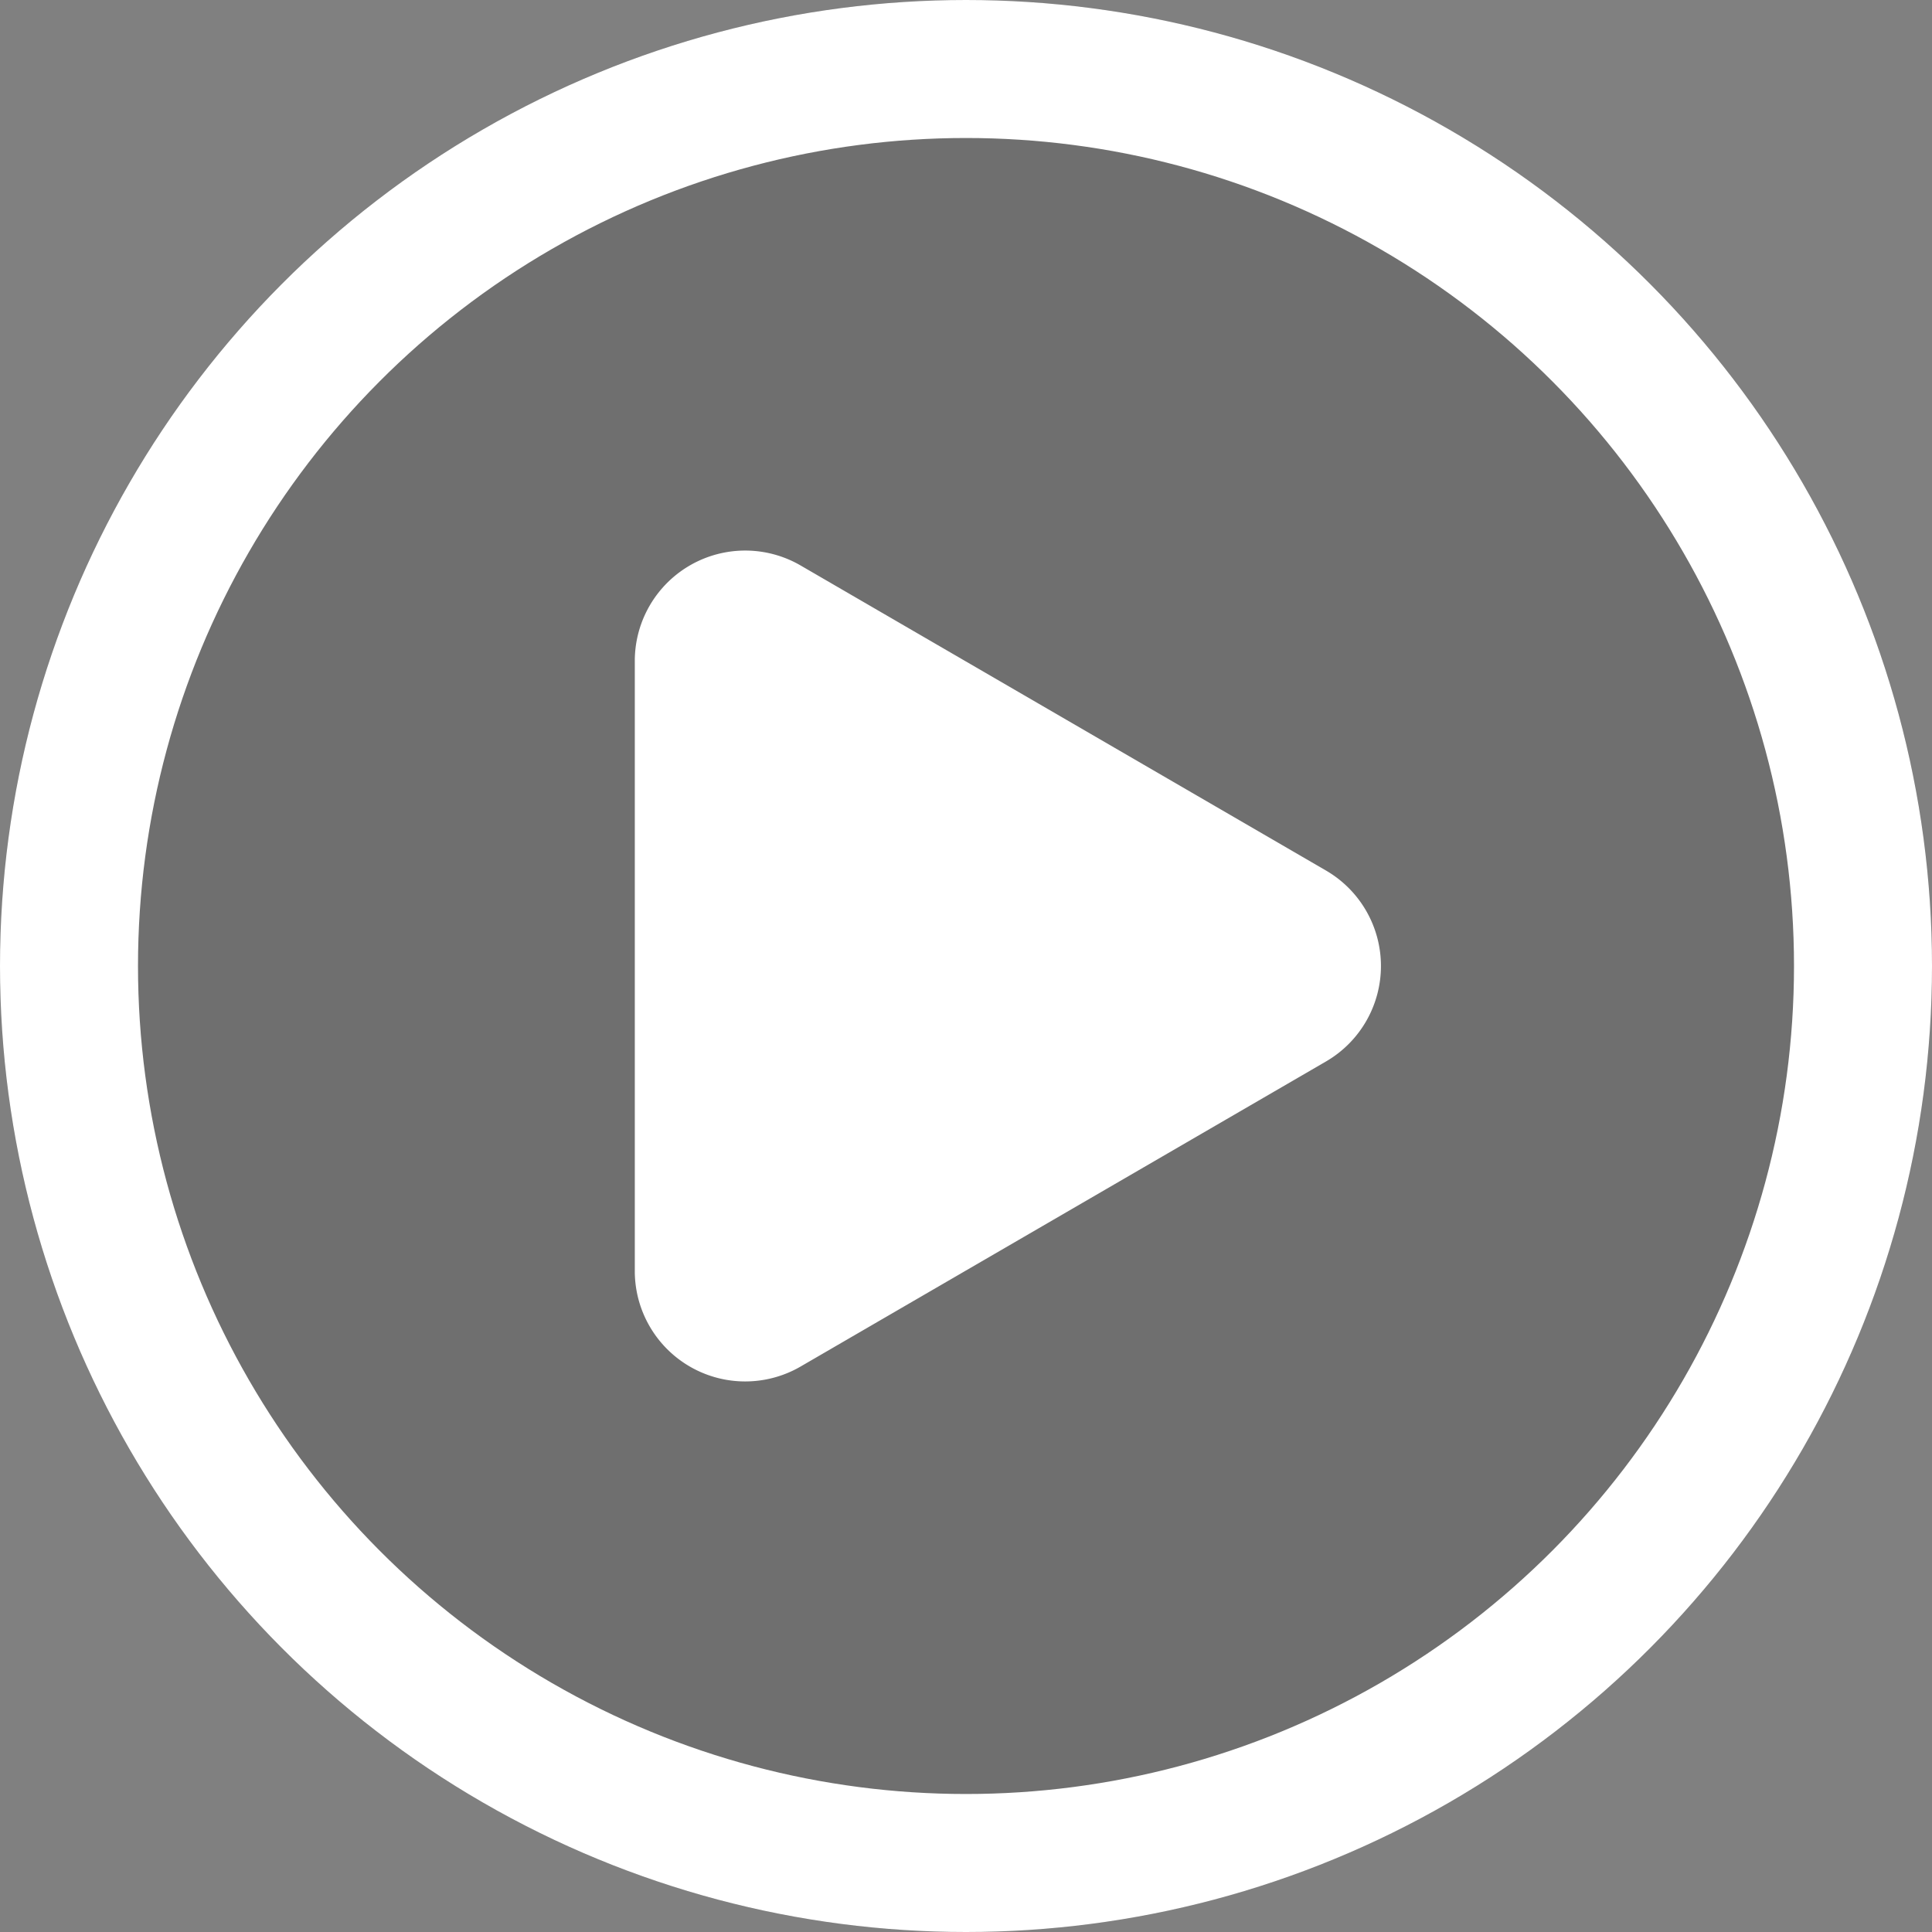
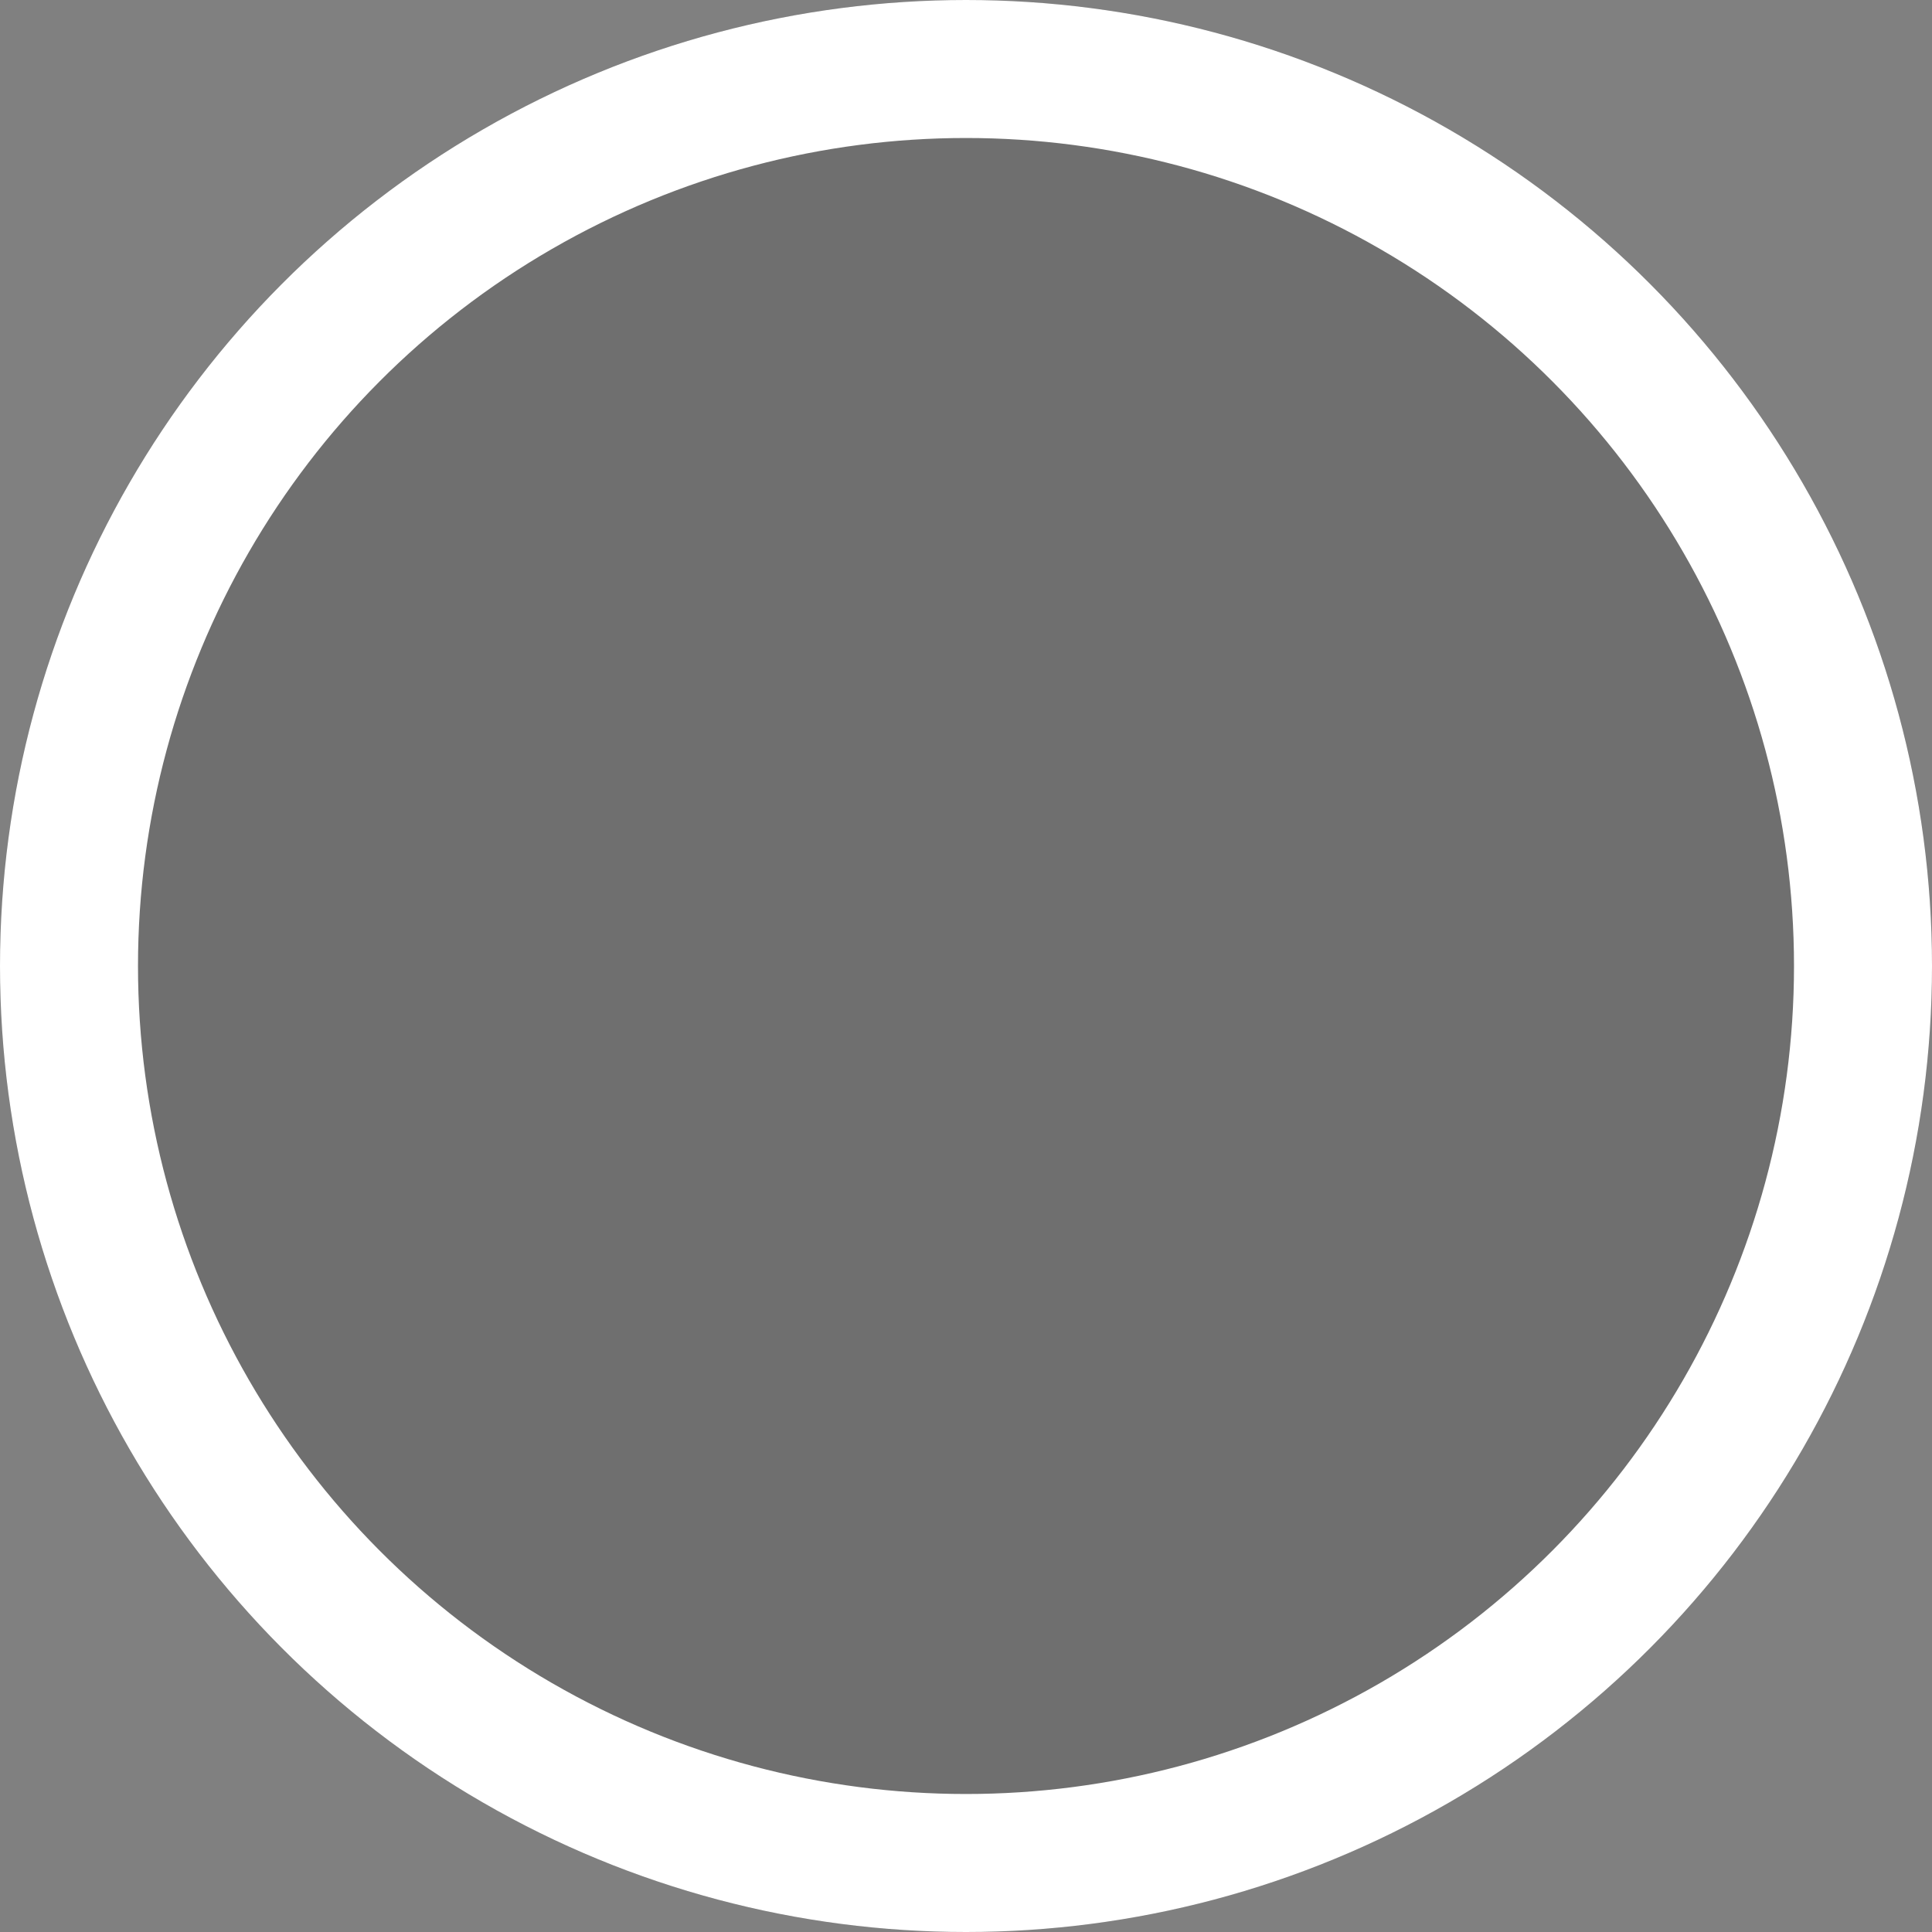
<svg xmlns="http://www.w3.org/2000/svg" width="70" height="70" viewBox="0 0 70 70">
  <rect x="0" y="0" width="70" height="70" fill="#808080" stroke="none" />
  <g id="Group_1466" data-name="Group 1466" transform="translate(-925 -771)">
    <g id="Ellipse_19" data-name="Ellipse 19" transform="translate(925 771)" fill="rgba(0,0,0,0.13)" stroke="#fff" stroke-width="5">
      <circle cx="35" cy="35" r="35" stroke="none" />
      <circle cx="35" cy="35" r="32.5" fill="none" />
    </g>
-     <path id="Polygon_3" data-name="Polygon 3" d="M14.541,5.957a4,4,0,0,1,6.918,0L32.511,24.991A4,4,0,0,1,29.052,31H6.948a4,4,0,0,1-3.459-6.009Z" transform="translate(979 788) rotate(90)" fill="#fff" />
  </g>
</svg>